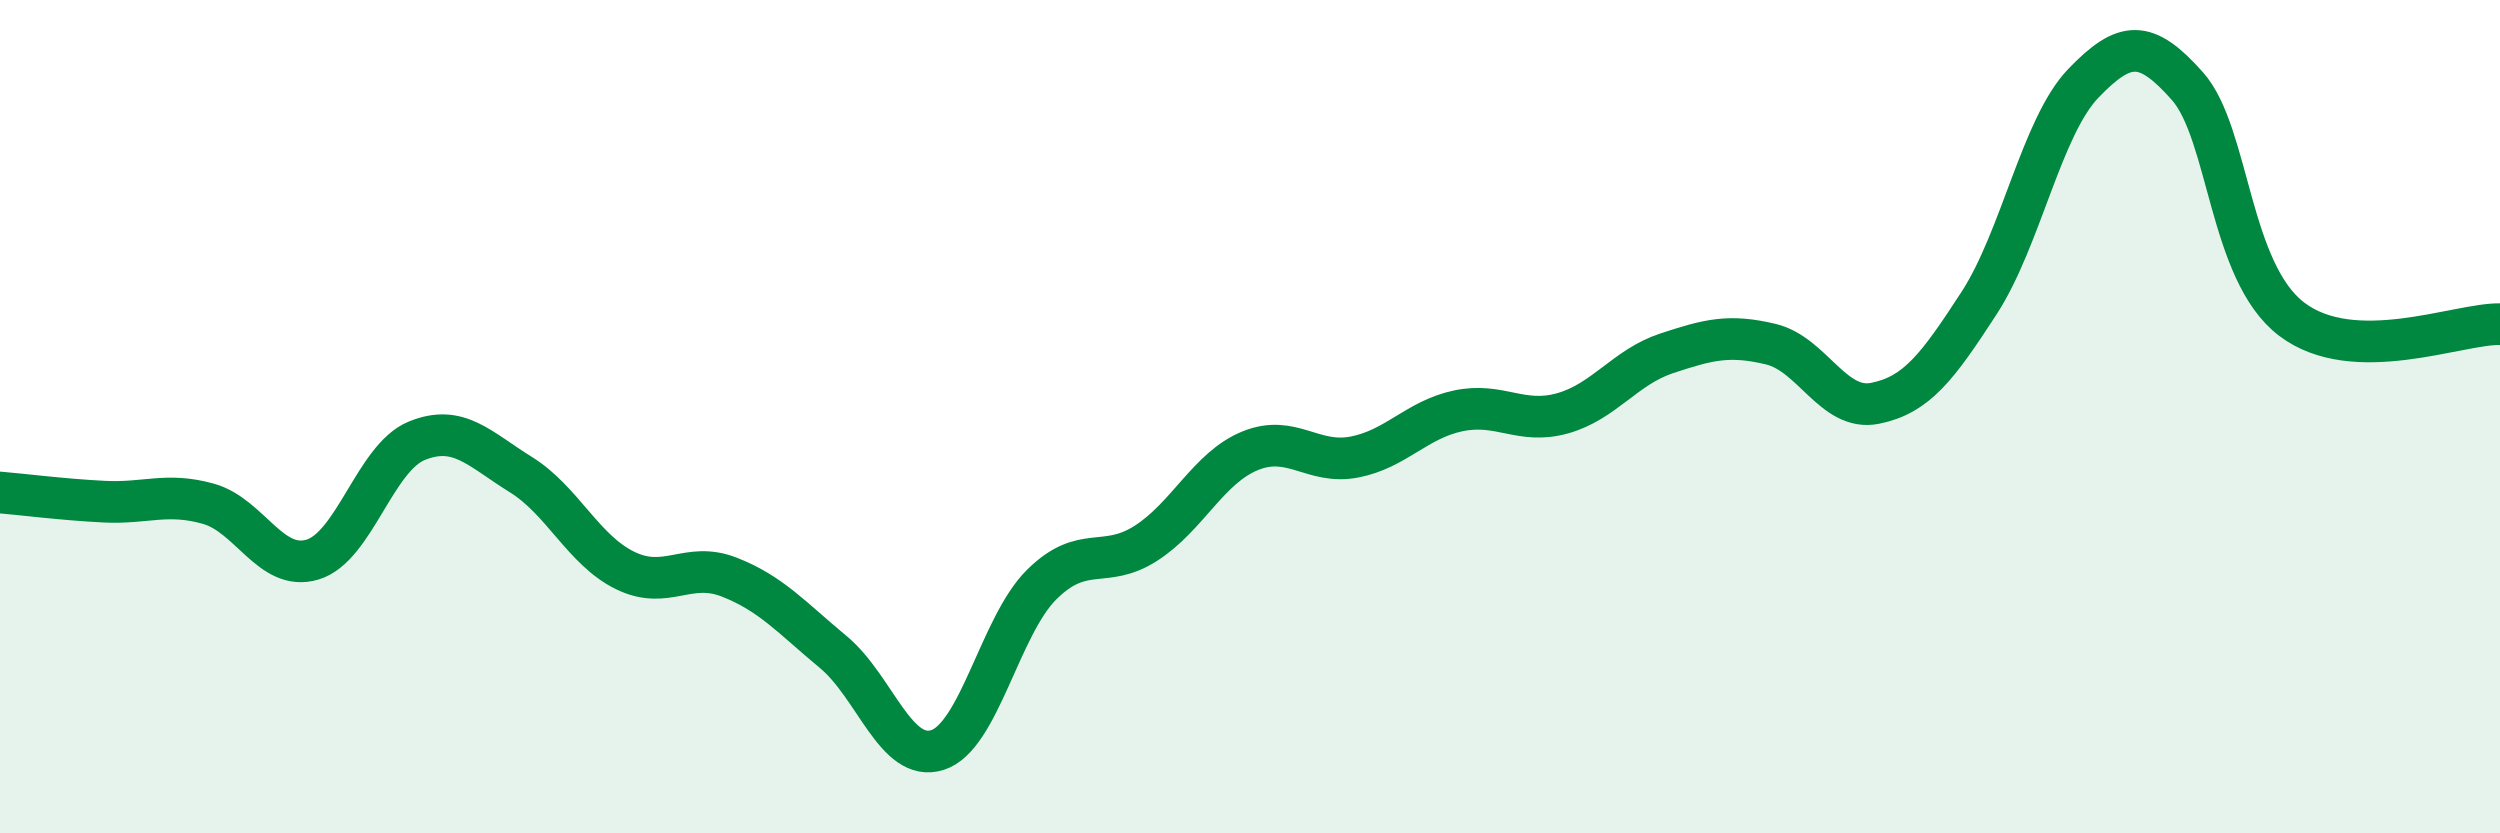
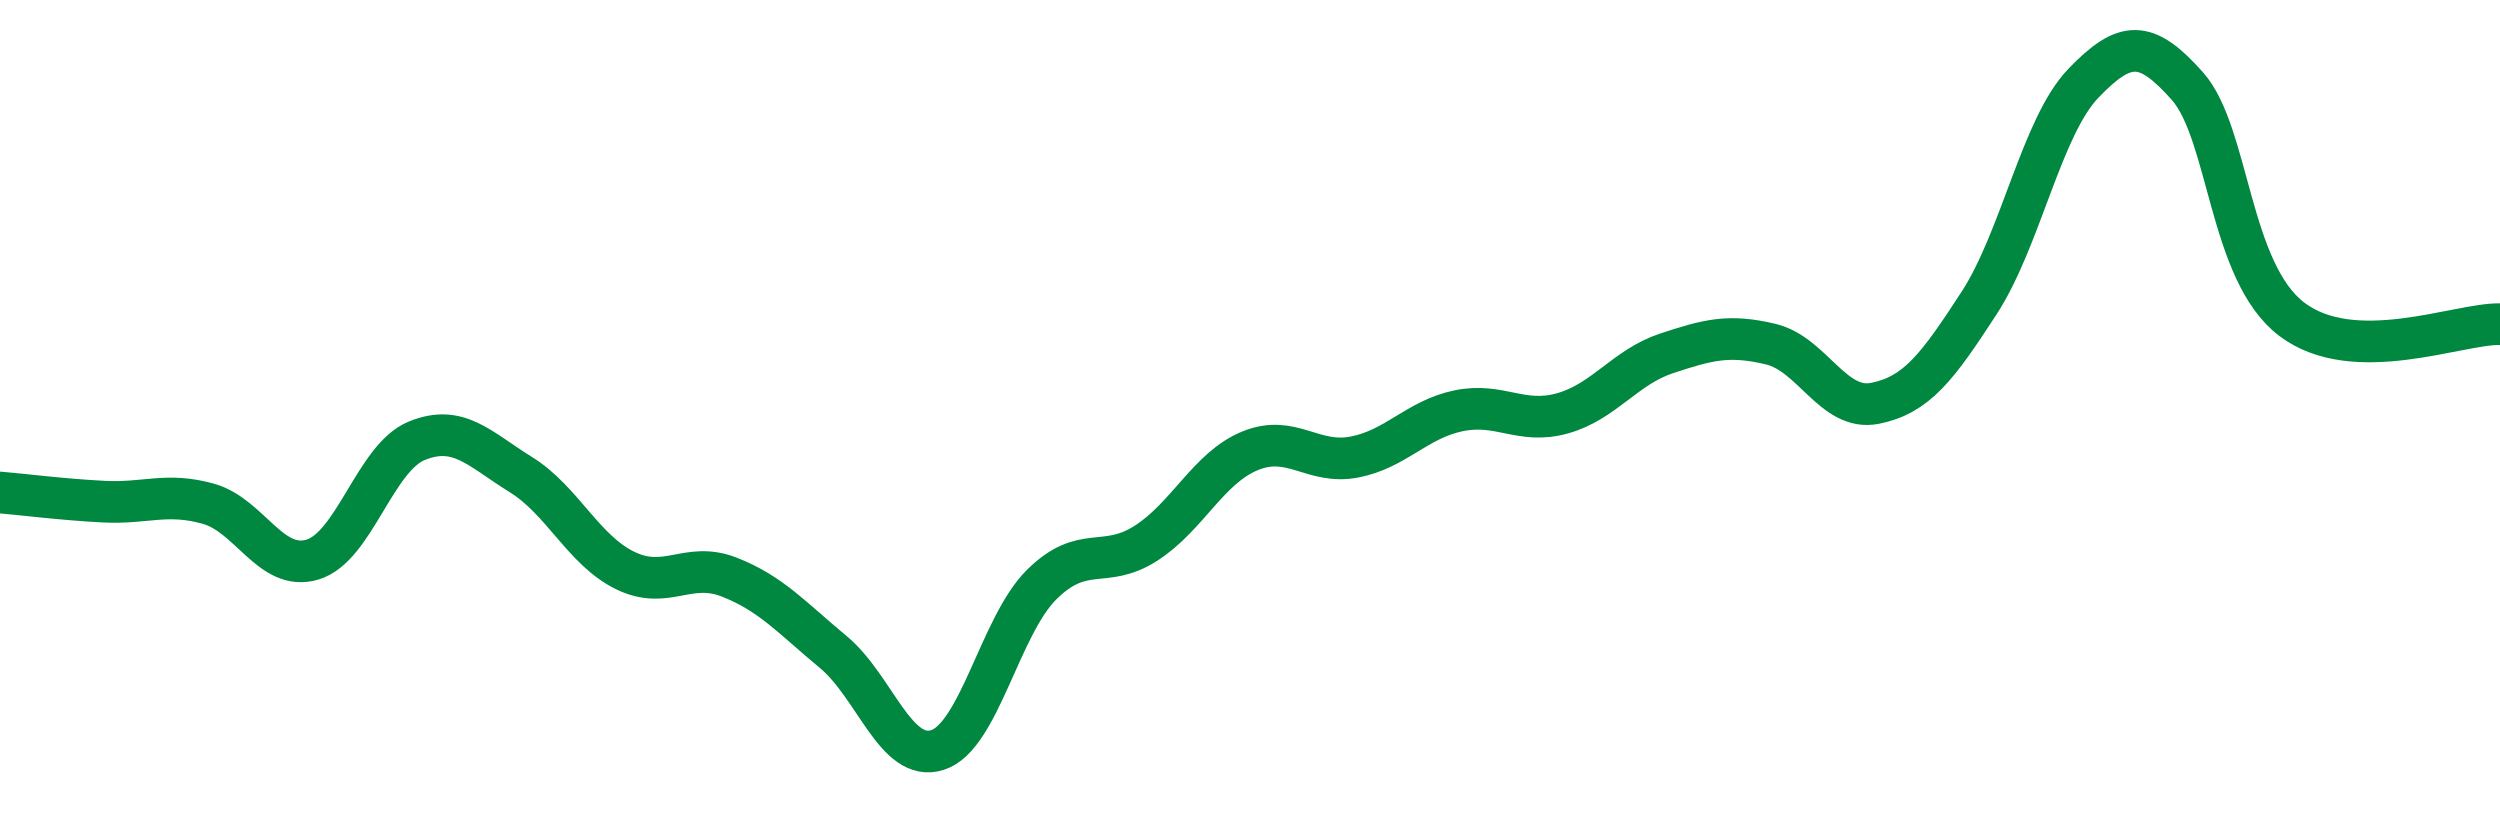
<svg xmlns="http://www.w3.org/2000/svg" width="60" height="20" viewBox="0 0 60 20">
-   <path d="M 0,11.82 C 0.5,11.86 1.5,11.99 2.5,12.04 C 3.5,12.09 4,11.81 5,12.09 C 6,12.37 6.5,13.73 7.5,13.43 C 8.5,13.13 9,10.99 10,10.58 C 11,10.17 11.5,10.77 12.5,11.39 C 13.5,12.01 14,13.2 15,13.69 C 16,14.18 16.5,13.46 17.5,13.85 C 18.5,14.24 19,14.82 20,15.65 C 21,16.48 21.5,18.32 22.5,18 C 23.5,17.68 24,15.02 25,14.03 C 26,13.04 26.5,13.68 27.5,13.04 C 28.5,12.4 29,11.23 30,10.82 C 31,10.41 31.5,11.16 32.5,10.97 C 33.5,10.78 34,10.07 35,9.86 C 36,9.65 36.5,10.2 37.5,9.92 C 38.5,9.64 39,8.81 40,8.48 C 41,8.15 41.5,8.02 42.5,8.26 C 43.5,8.5 44,9.88 45,9.68 C 46,9.48 46.5,8.81 47.5,7.27 C 48.5,5.73 49,3.04 50,2 C 51,0.96 51.5,0.94 52.5,2.07 C 53.5,3.2 53.5,6.52 55,7.66 C 56.5,8.8 59,7.76 60,7.78L60 20L0 20Z" fill="#008740" opacity="0.1" stroke-linecap="round" stroke-linejoin="round" />
  <path d="M 0,11.82 C 0.5,11.86 1.5,11.99 2.5,12.04 C 3.5,12.09 4,11.81 5,12.09 C 6,12.37 6.5,13.73 7.5,13.43 C 8.5,13.13 9,10.99 10,10.58 C 11,10.17 11.5,10.77 12.5,11.39 C 13.5,12.01 14,13.2 15,13.69 C 16,14.18 16.5,13.46 17.5,13.85 C 18.5,14.24 19,14.82 20,15.65 C 21,16.48 21.5,18.32 22.5,18 C 23.5,17.68 24,15.02 25,14.03 C 26,13.04 26.5,13.68 27.5,13.04 C 28.5,12.4 29,11.23 30,10.82 C 31,10.41 31.5,11.16 32.5,10.97 C 33.5,10.78 34,10.07 35,9.86 C 36,9.65 36.5,10.2 37.5,9.92 C 38.5,9.64 39,8.81 40,8.48 C 41,8.15 41.5,8.02 42.5,8.26 C 43.5,8.5 44,9.88 45,9.68 C 46,9.48 46.5,8.81 47.5,7.27 C 48.5,5.73 49,3.04 50,2 C 51,0.96 51.5,0.94 52.5,2.07 C 53.5,3.2 53.5,6.52 55,7.66 C 56.5,8.8 59,7.76 60,7.78" stroke="#008740" stroke-width="1" fill="none" stroke-linecap="round" stroke-linejoin="round" />
</svg>